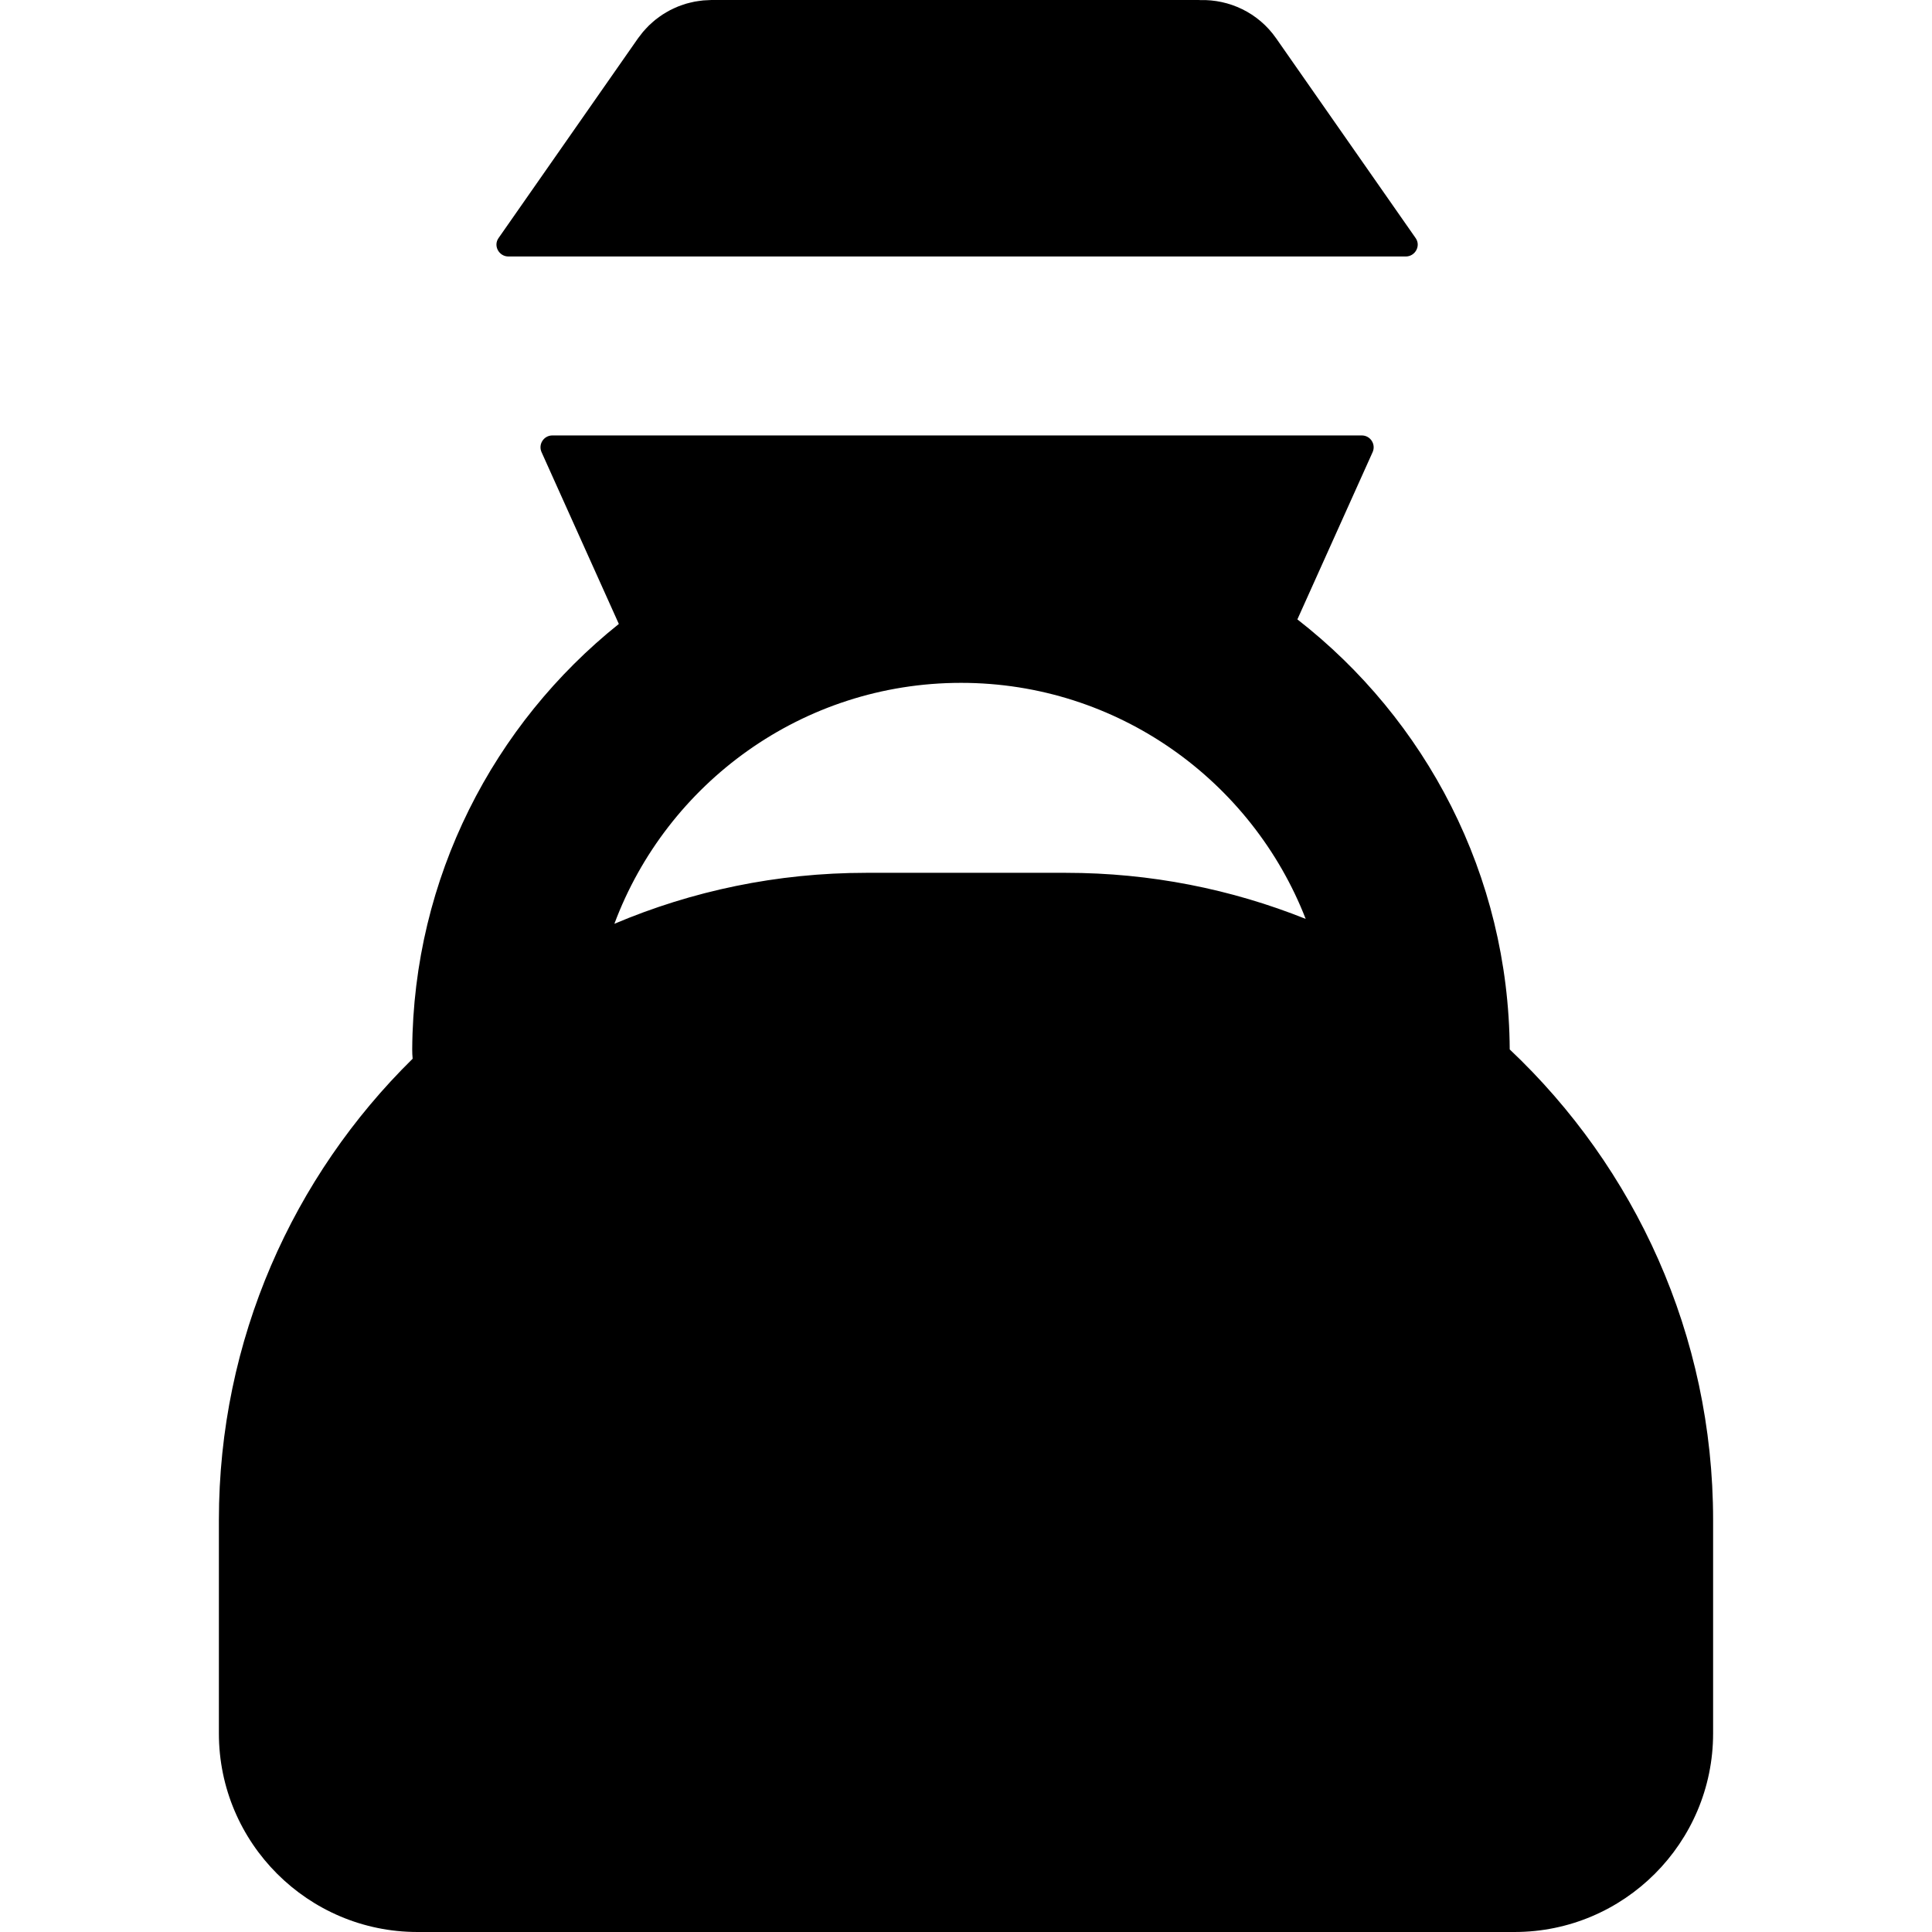
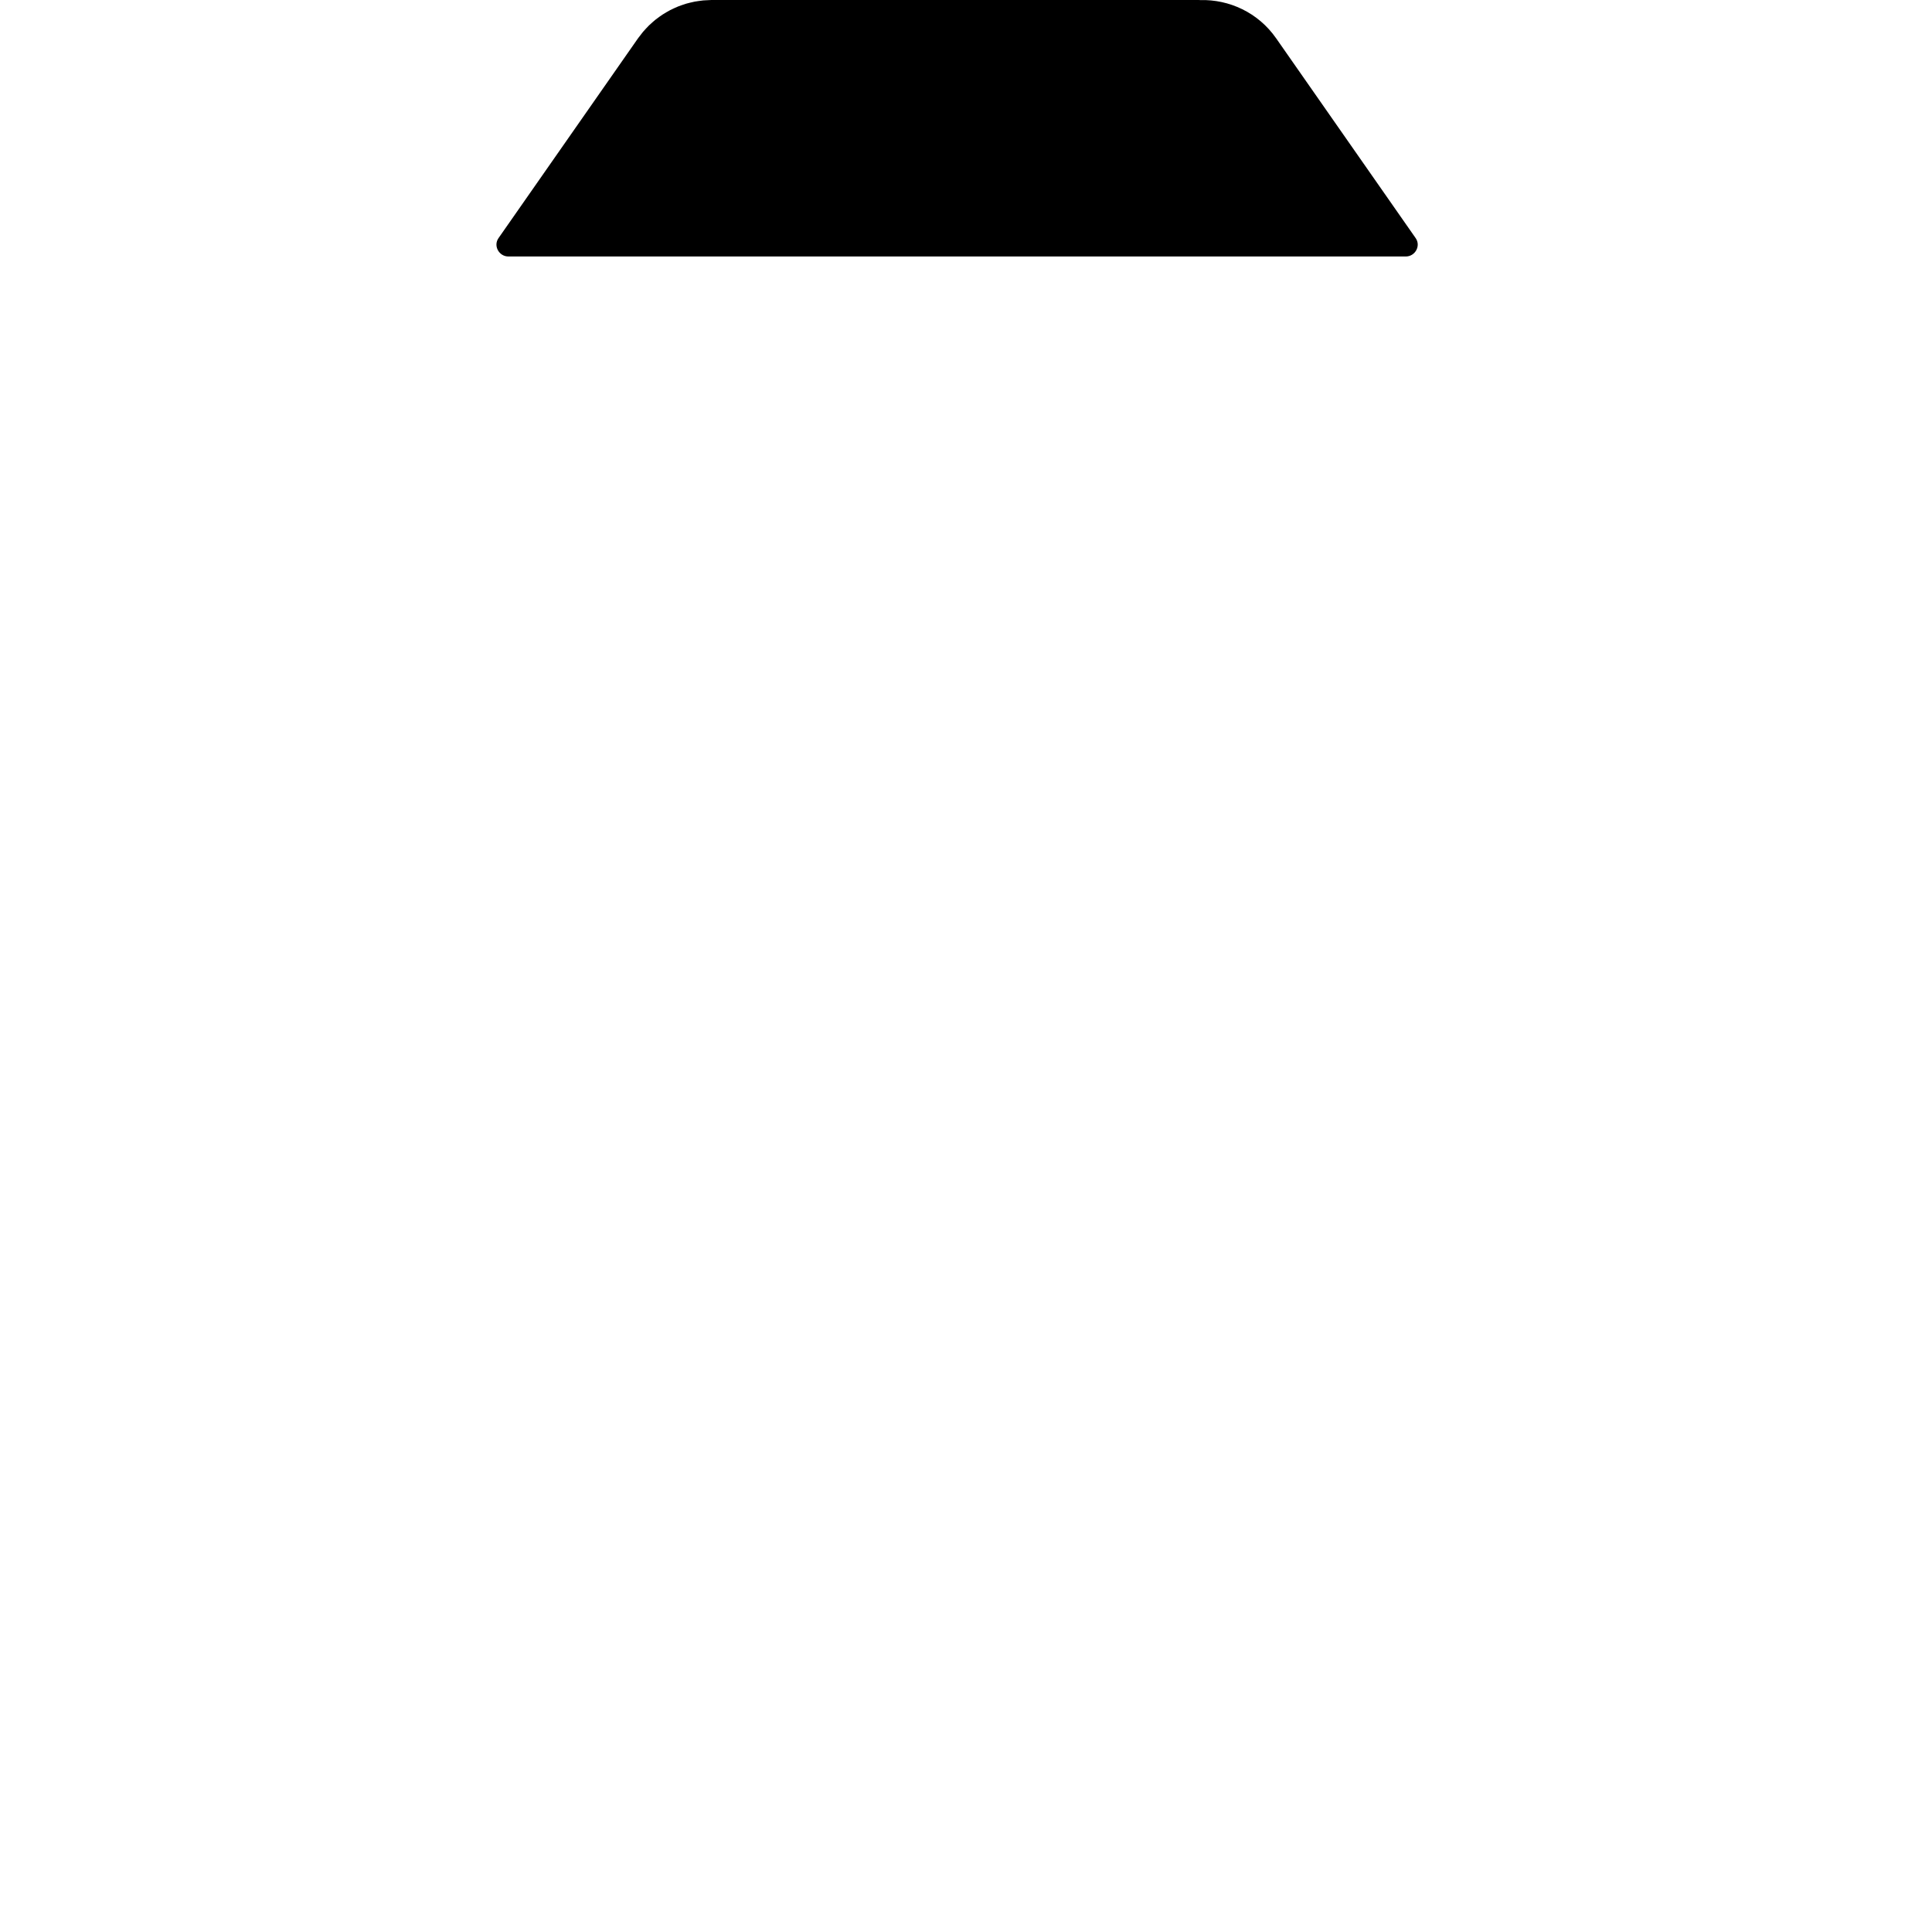
<svg xmlns="http://www.w3.org/2000/svg" fill="#000000" height="800px" width="800px" version="1.1" id="Layer_1" viewBox="0 0 512.002 512.002" xml:space="preserve">
  <g>
    <g>
-       <path d="M400.093,278.112c-0.27-46.276-22.258-87.498-56.273-113.966l19.938-44.319c0.934-2.079-0.585-4.43-2.865-4.43h-214.51    c-2.28,0-3.799,2.351-2.864,4.43l20.48,45.527c-33.141,26.503-54.487,67.167-54.757,112.739c-0.005,0.836,0.035,1.665,0.112,2.485    c-31.67,31.138-51.346,74.44-51.346,122.257v56.54c0,29.018,23.608,52.626,52.626,52.626h290.733    c29.018,0,52.626-23.608,52.626-52.626v-56.54C453.995,353.742,433.259,309.408,400.093,278.112z M282.47,231.308h-52.934    c-23.651,0-46.2,4.812-66.719,13.508c13.896-37.249,49.825-63.852,91.858-63.852c41.541,0,77.107,25.991,91.347,62.555    C326.357,235.648,304.911,231.308,282.47,231.308z" />
-     </g>
+       </g>
  </g>
  <g>
    <g>
      <path d="M375.173,63.113c-0.011-0.016-0.022-0.032-0.033-0.047l-36.957-52.928c-4.752-6.804-12.429-10.337-20.145-10.116    C317.899,0.019,317.763,0,317.623,0H188.536c-0.253,0-0.496,0.03-0.748,0.038c-0.47,0.016-0.939,0.028-1.405,0.071    c-0.392,0.035-0.776,0.095-1.164,0.15c-0.367,0.052-0.732,0.098-1.096,0.168c-0.435,0.082-0.862,0.188-1.288,0.292    c-0.313,0.077-0.628,0.15-0.937,0.24c-0.43,0.125-0.849,0.27-1.268,0.419c-0.31,0.109-0.618,0.217-0.923,0.338    c-0.387,0.155-0.764,0.329-1.141,0.503c-0.332,0.153-0.662,0.307-0.986,0.476c-0.329,0.172-0.648,0.357-0.969,0.544    c-0.354,0.206-0.707,0.414-1.053,0.639c-0.278,0.183-0.547,0.378-0.819,0.572c-0.357,0.256-0.713,0.514-1.058,0.79    c-0.255,0.206-0.496,0.422-0.743,0.637c-0.329,0.288-0.658,0.575-0.972,0.884c-0.264,0.259-0.512,0.533-0.765,0.803    c-0.266,0.286-0.536,0.566-0.789,0.868c-0.3,0.357-0.579,0.732-0.858,1.107c-0.152,0.202-0.318,0.389-0.463,0.598l-36.955,52.93    c-0.011,0.016-0.022,0.032-0.033,0.047c-1.423,2.049,0.136,4.859,2.632,4.859h237.808    C375.039,67.973,376.597,65.162,375.173,63.113z" />
    </g>
  </g>
</svg>